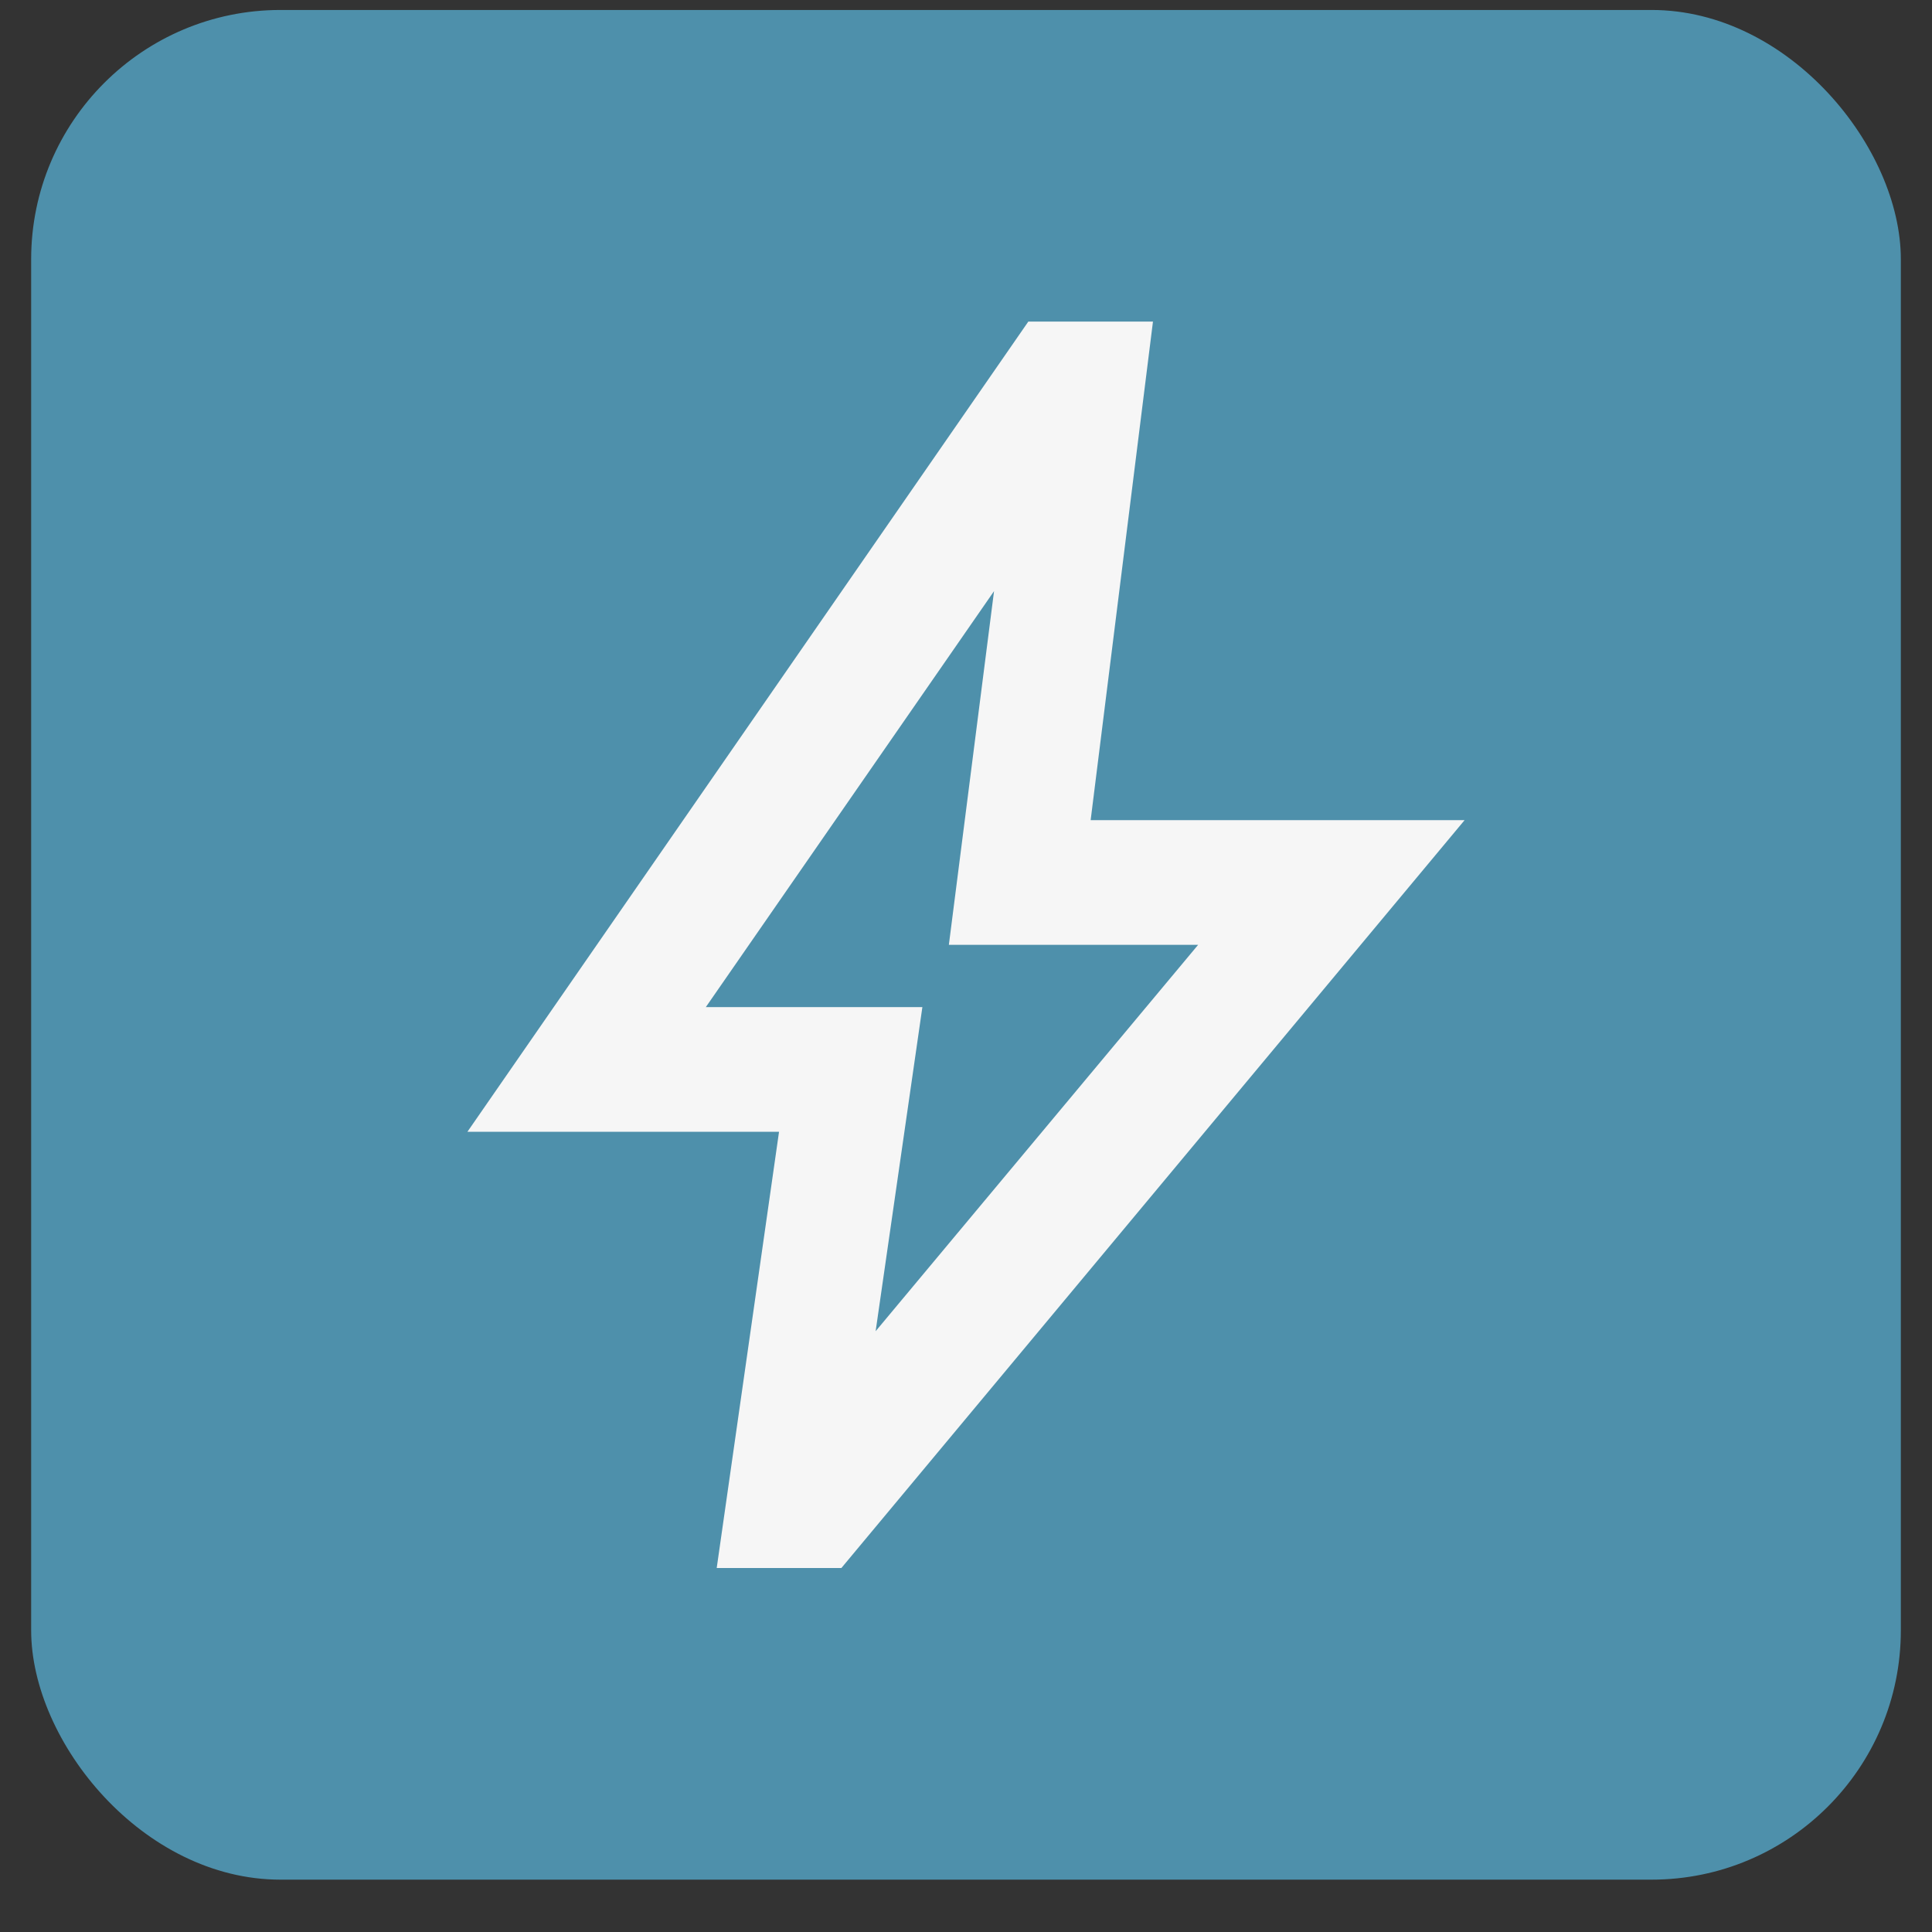
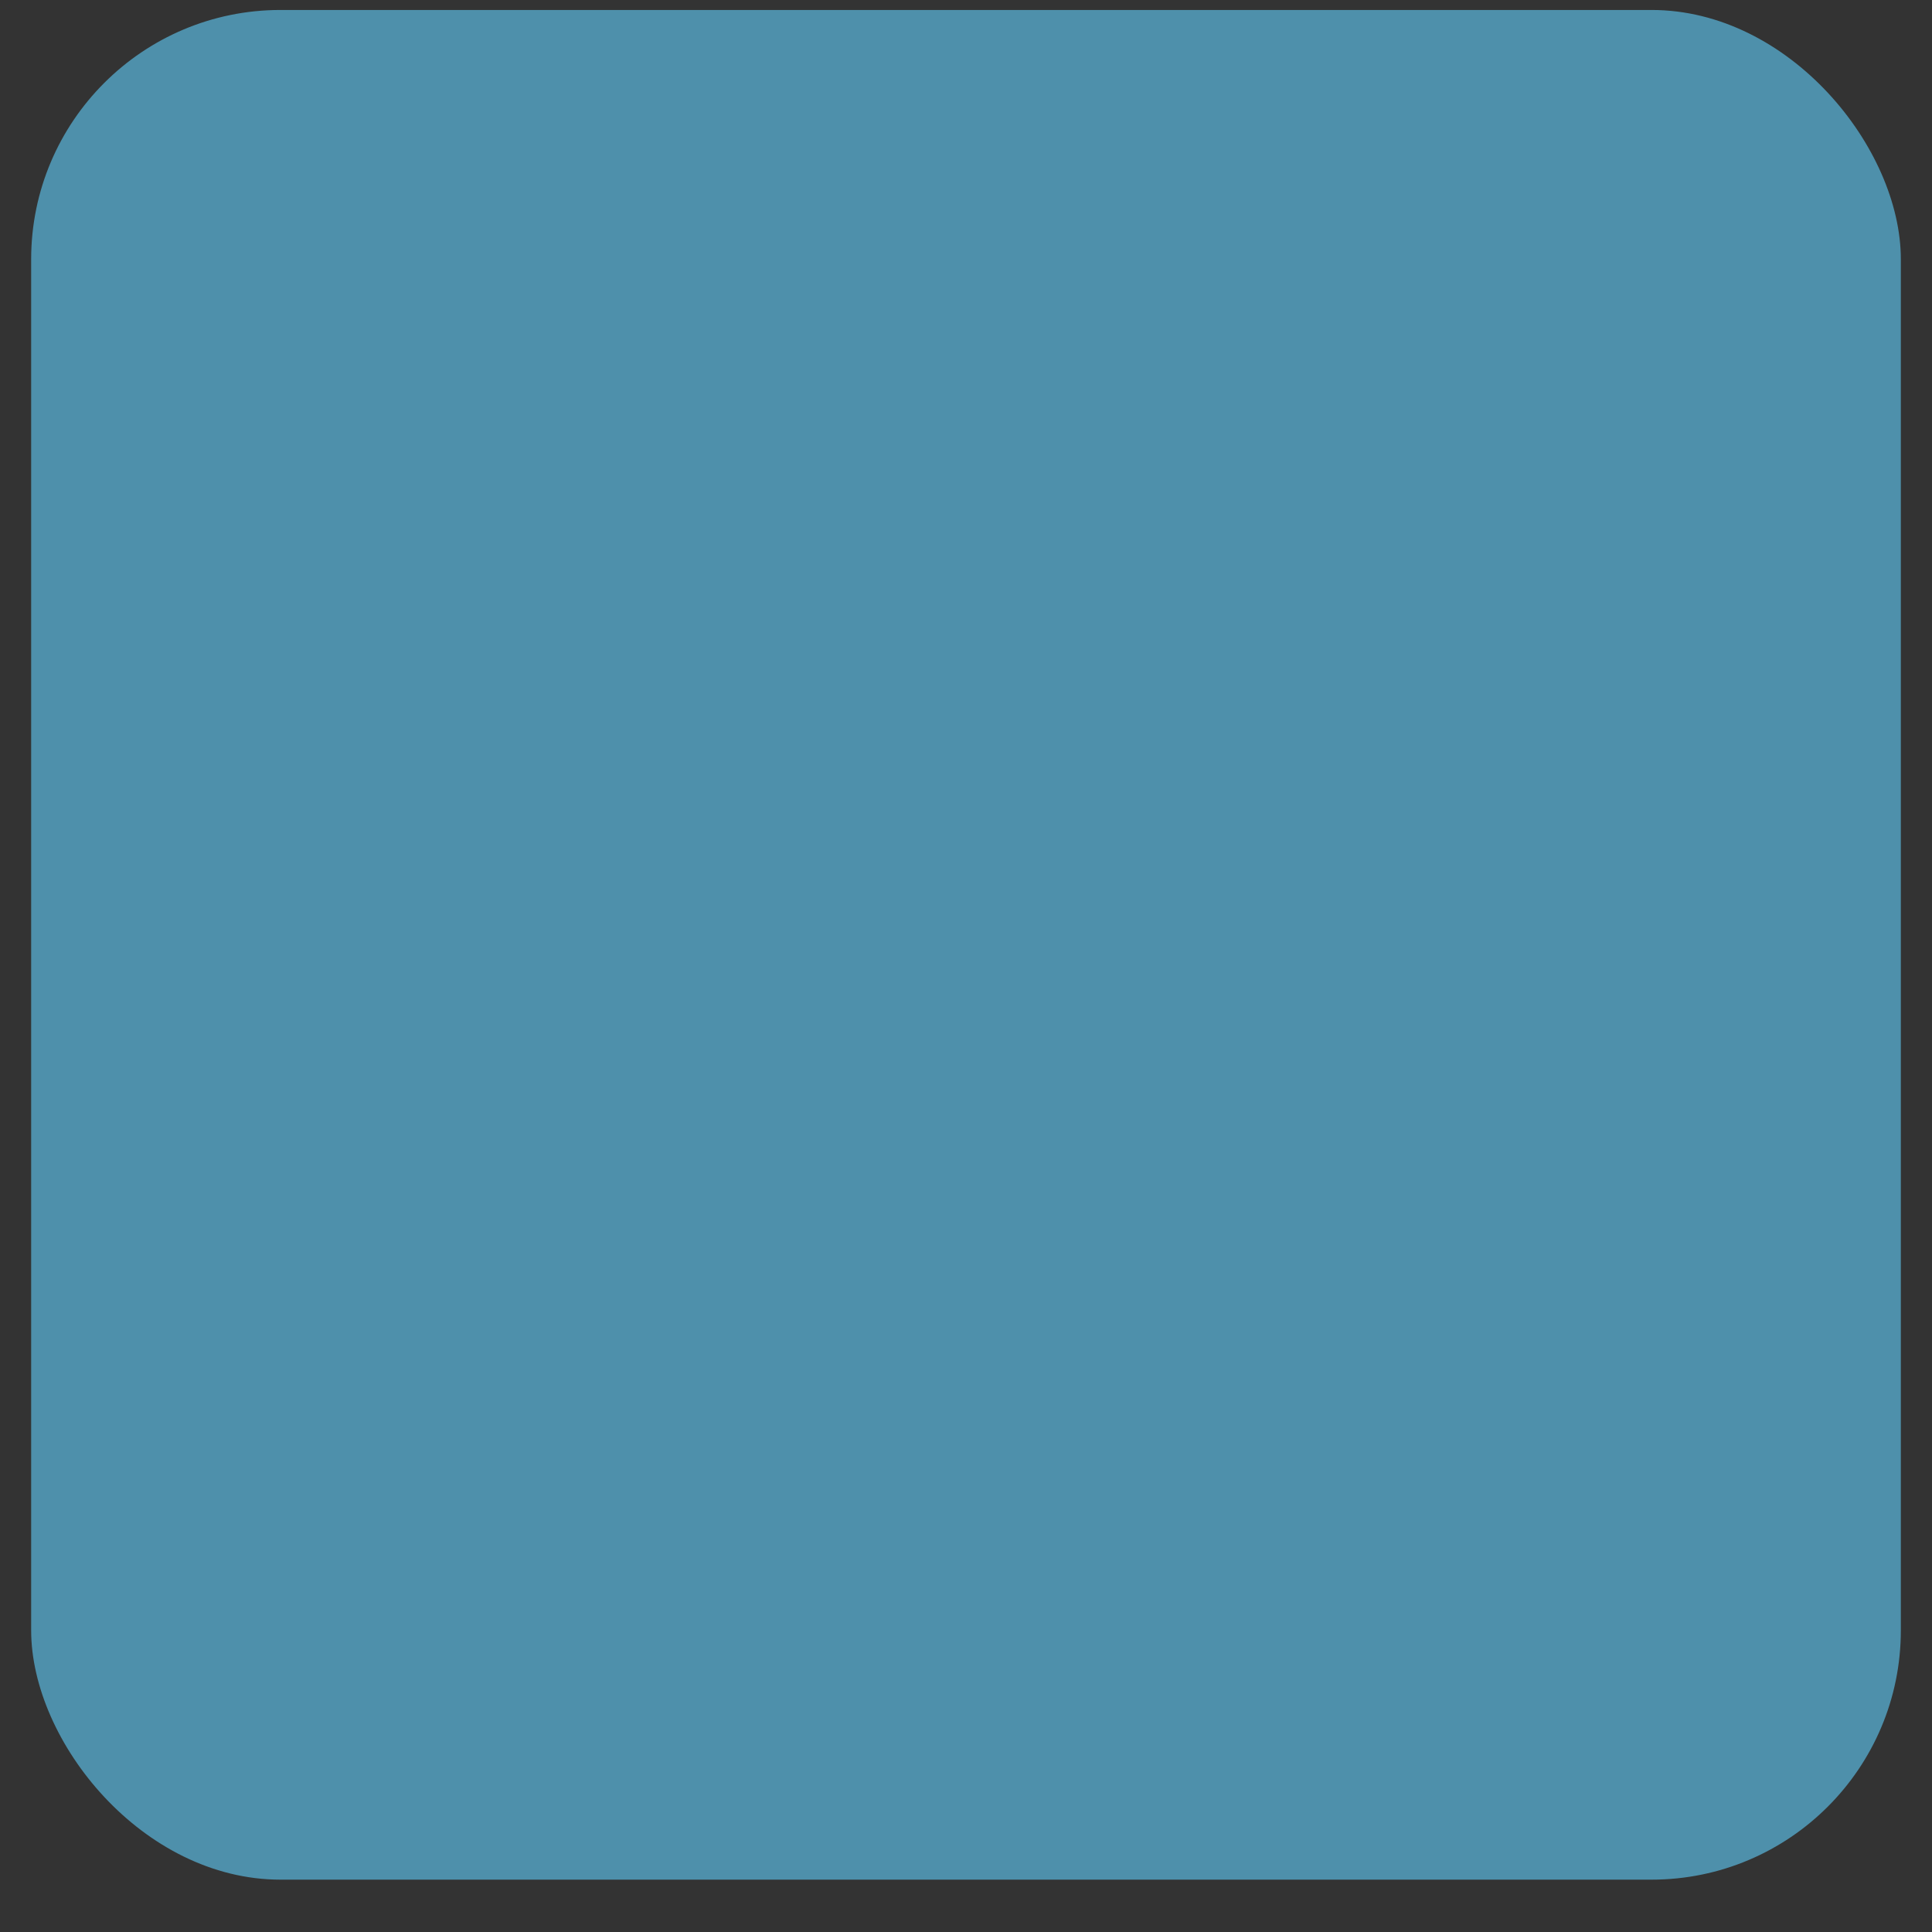
<svg xmlns="http://www.w3.org/2000/svg" width="31" height="31" viewBox="0 0 31 31" fill="none">
  <rect x="0" y="0" width="31" height="31" fill="#333333" stroke="none" />
  <rect x="0.5" y="0.16" width="30" height="30" rx="4" fill="#4E90AB" />
  <mask id="mask0_16377_967" style="mask-type:alpha" maskUnits="userSpaceOnUse" x="3" y="3" width="25" height="25">
    <rect x="3.5" y="3.16" width="24" height="24" fill="#D9D9D9" />
  </mask>
  <g mask="url(#mask0_16377_967)">
-     <path d="M14.05 21.36L19.225 15.16H15.225L15.95 9.485L11.325 16.16H14.8L14.05 21.36ZM11.5 25.16L12.5 18.16H7.5L16.5 5.16H18.5L17.5 13.16H23.5L13.5 25.16H11.5Z" fill="#F6F6F6" />
-   </g>
+     </g>
</svg>